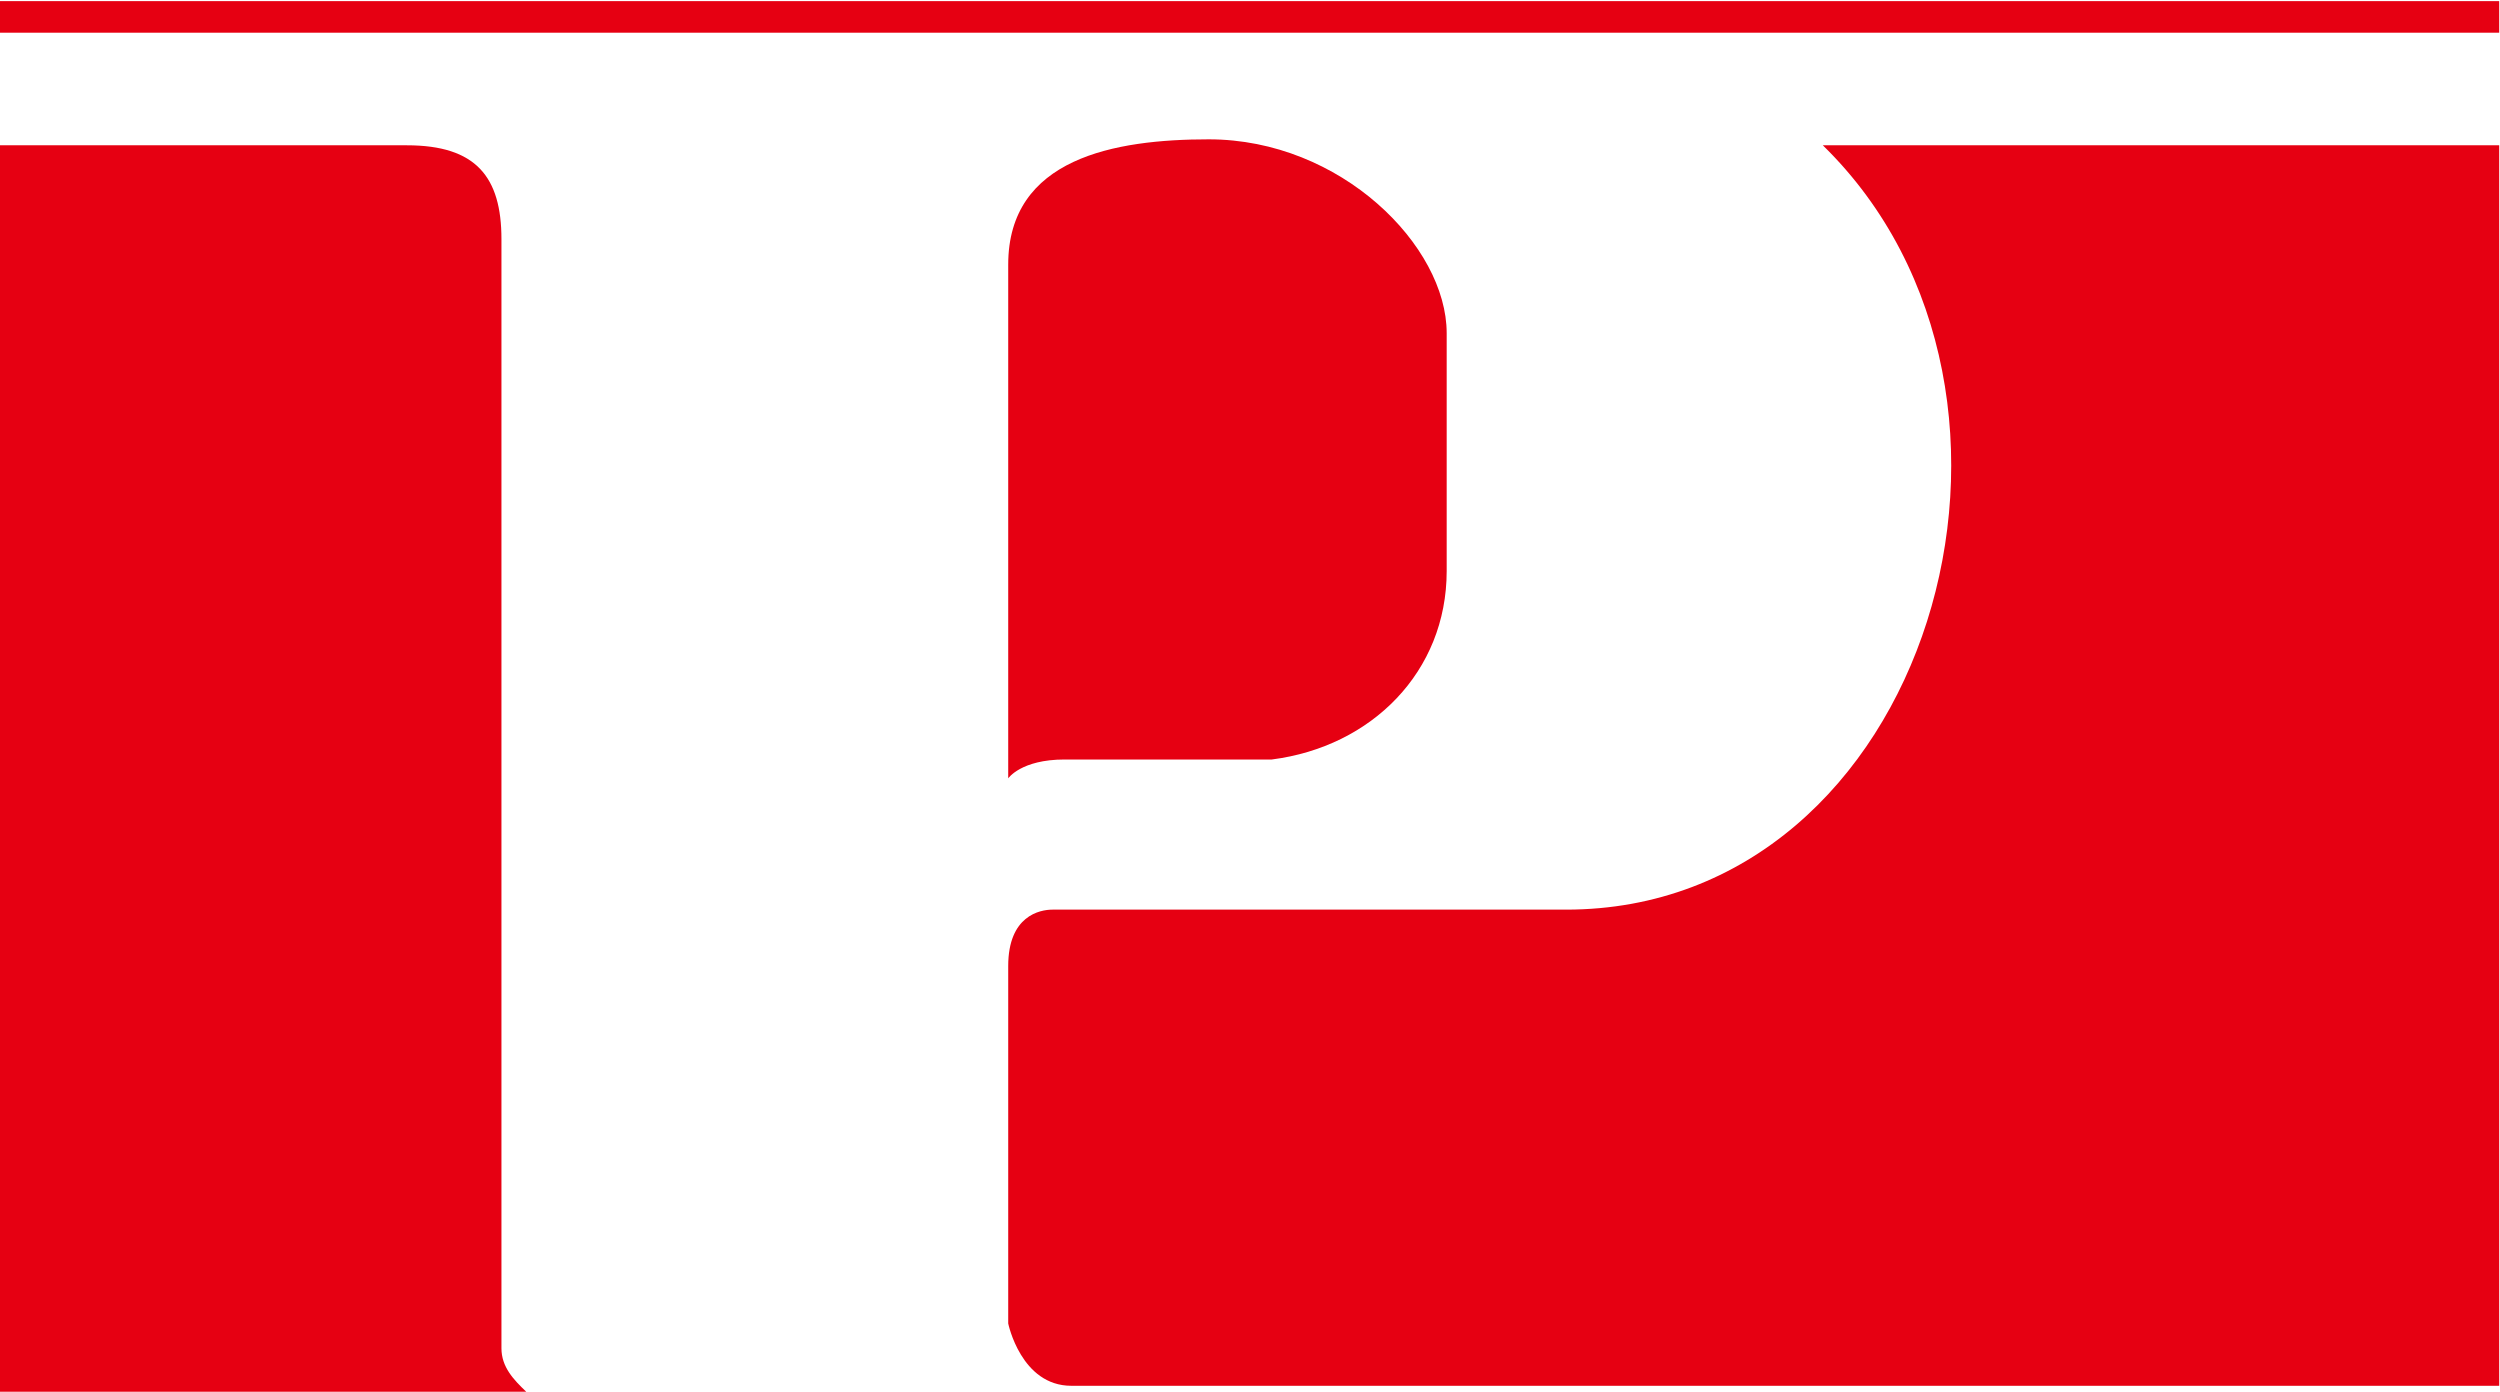
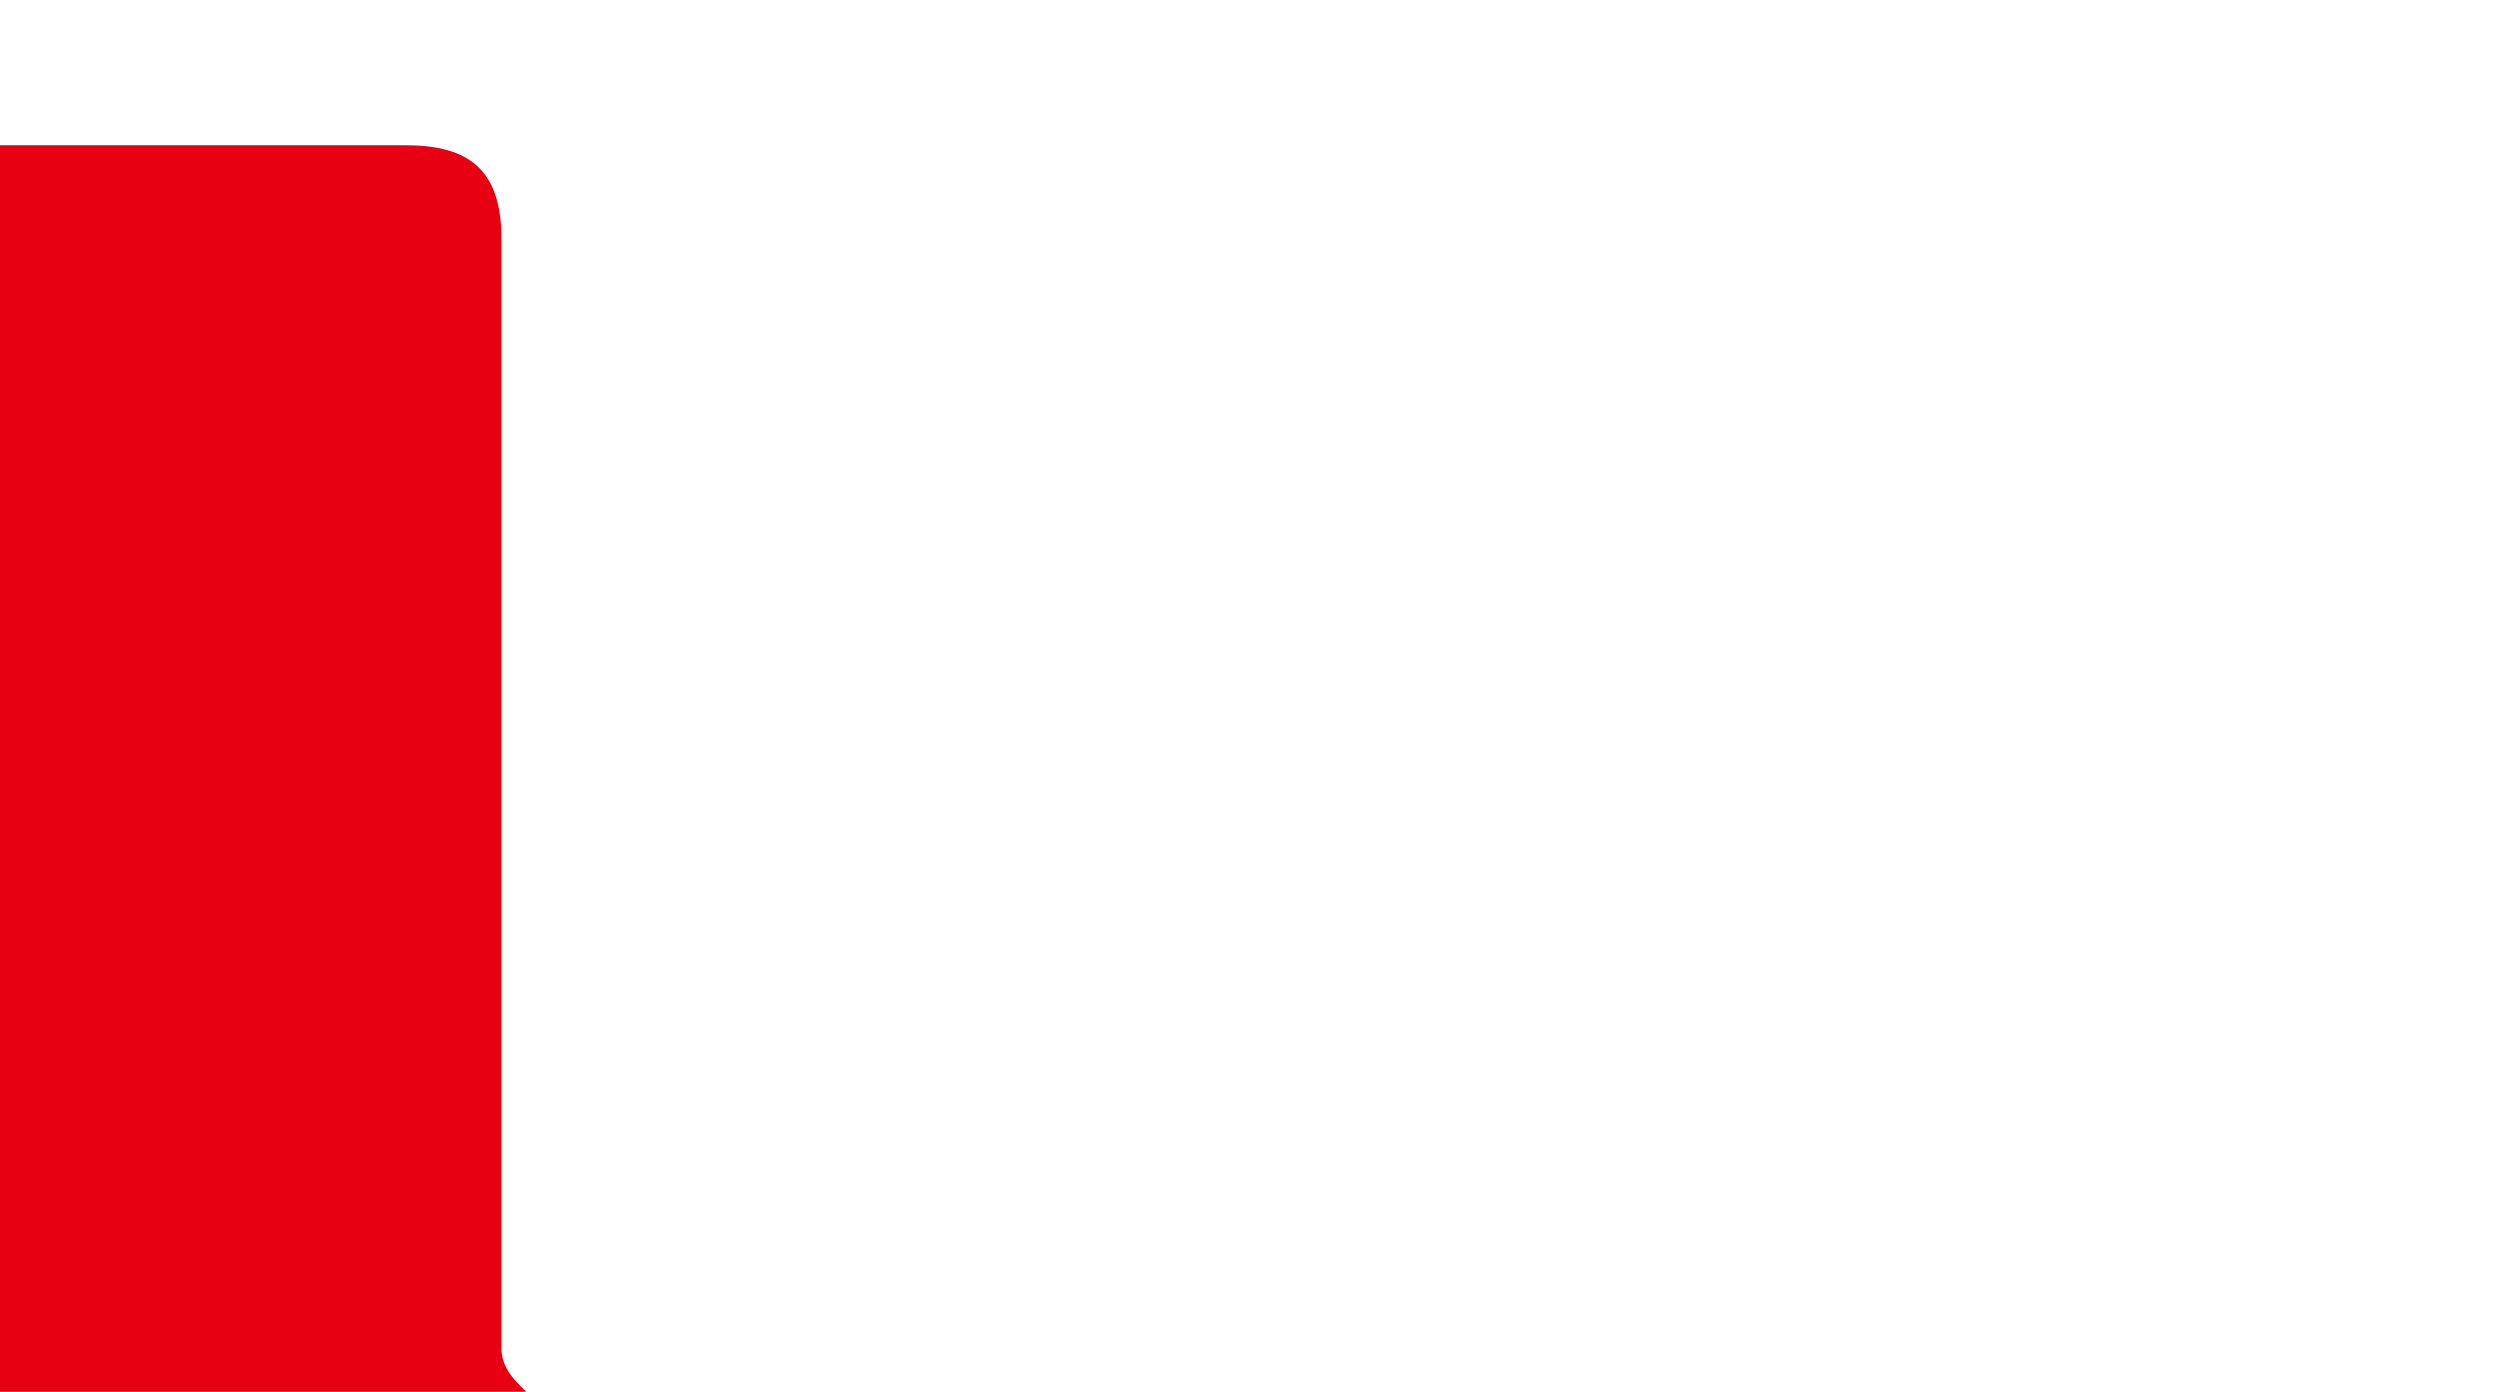
<svg xmlns="http://www.w3.org/2000/svg" version="1.2" viewBox="0 0 1552 864" width="1552" height="864">
  <style>.a{fill:#e60012}</style>
-   <path class="a" d="m1551.5 0.7v19.6h-1551.5v-19.6z" />
  <path class="a" d="m0 90.2h252.6c42.9 0 58.7 19.6 58.7 58.3v688.5c0 11.6 7.5 19.5 15.4 27h-326.7z" />
-   <path class="a" d="m1131.6 90.2h419.9v770.1h-886.4c-31.3 0-39.2-38.7-39.2-38.7v-221.9c0-31.2 19.6-35 27.5-35h318.8c225.6 0 318.8-318.8 159.4-474.5z" />
-   <path class="a" d="m898.1 206.8v147.7c0 62.5-46.6 109.1-108.6 117h-128.6c-27.1 0-35 11.7-35 11.7v-318.9c0-66.2 66.2-77.8 124.5-77.8 82 0 147.7 66.2 147.7 120.3z" />
</svg>